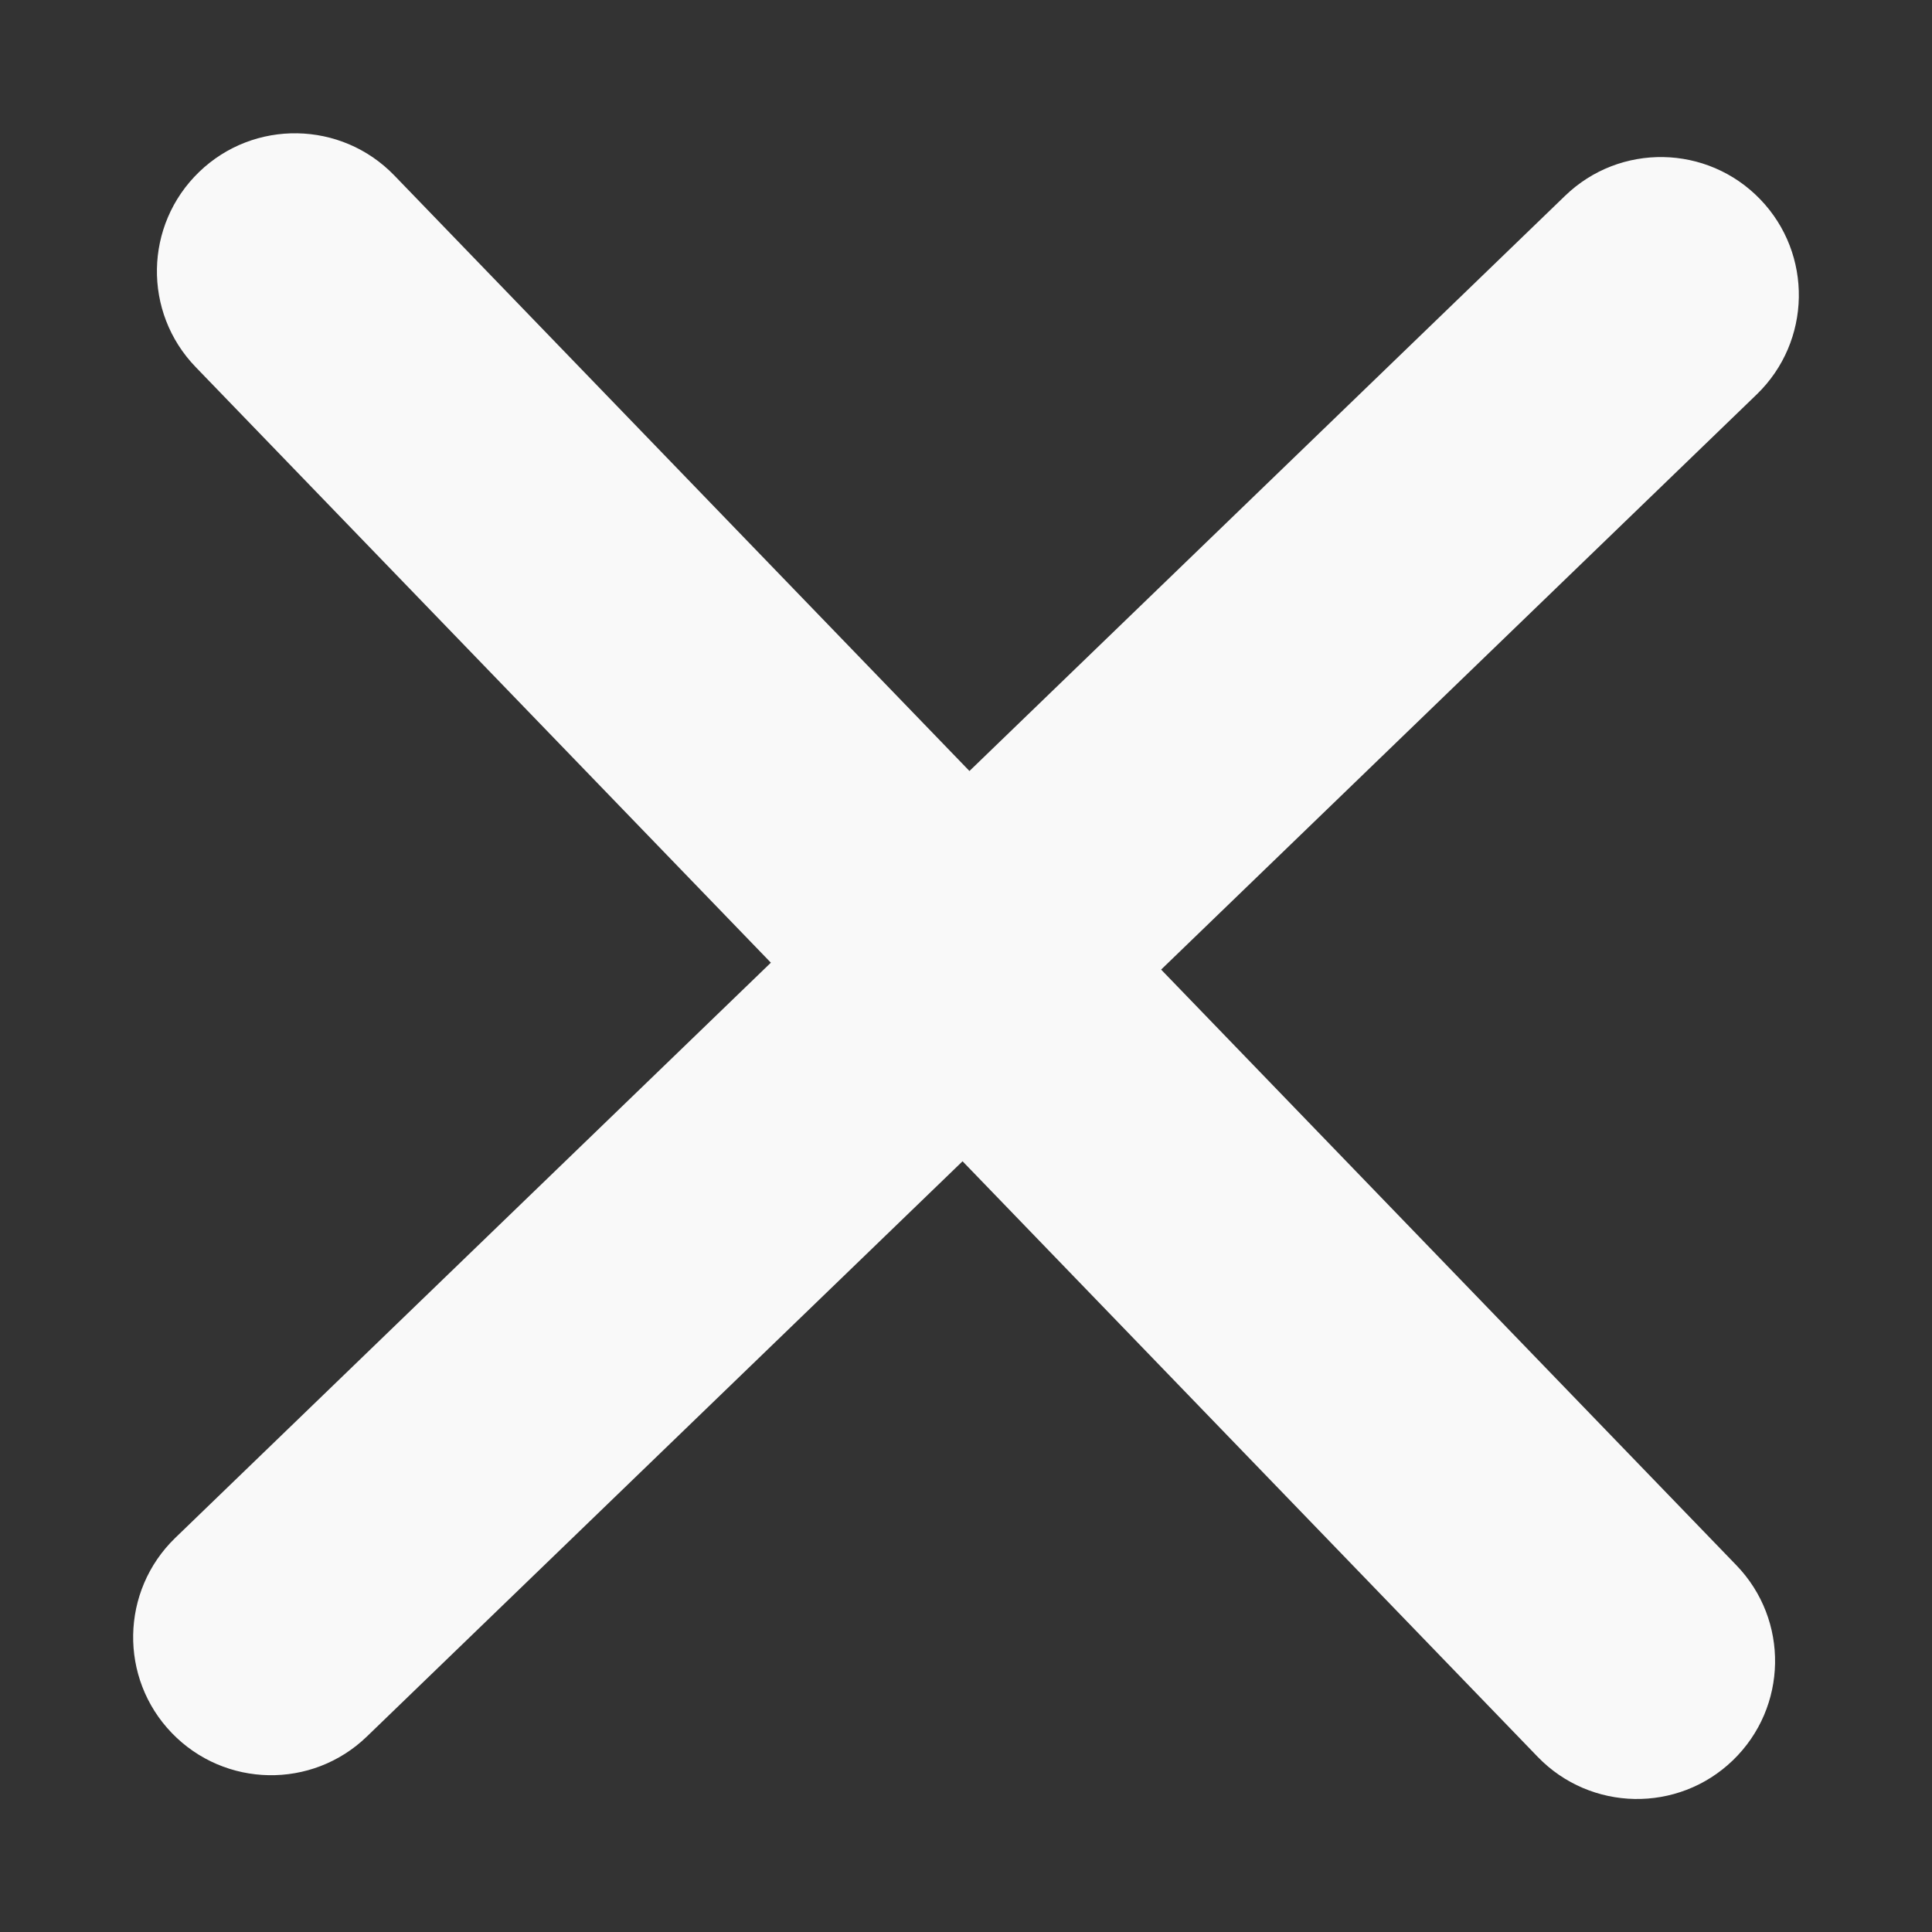
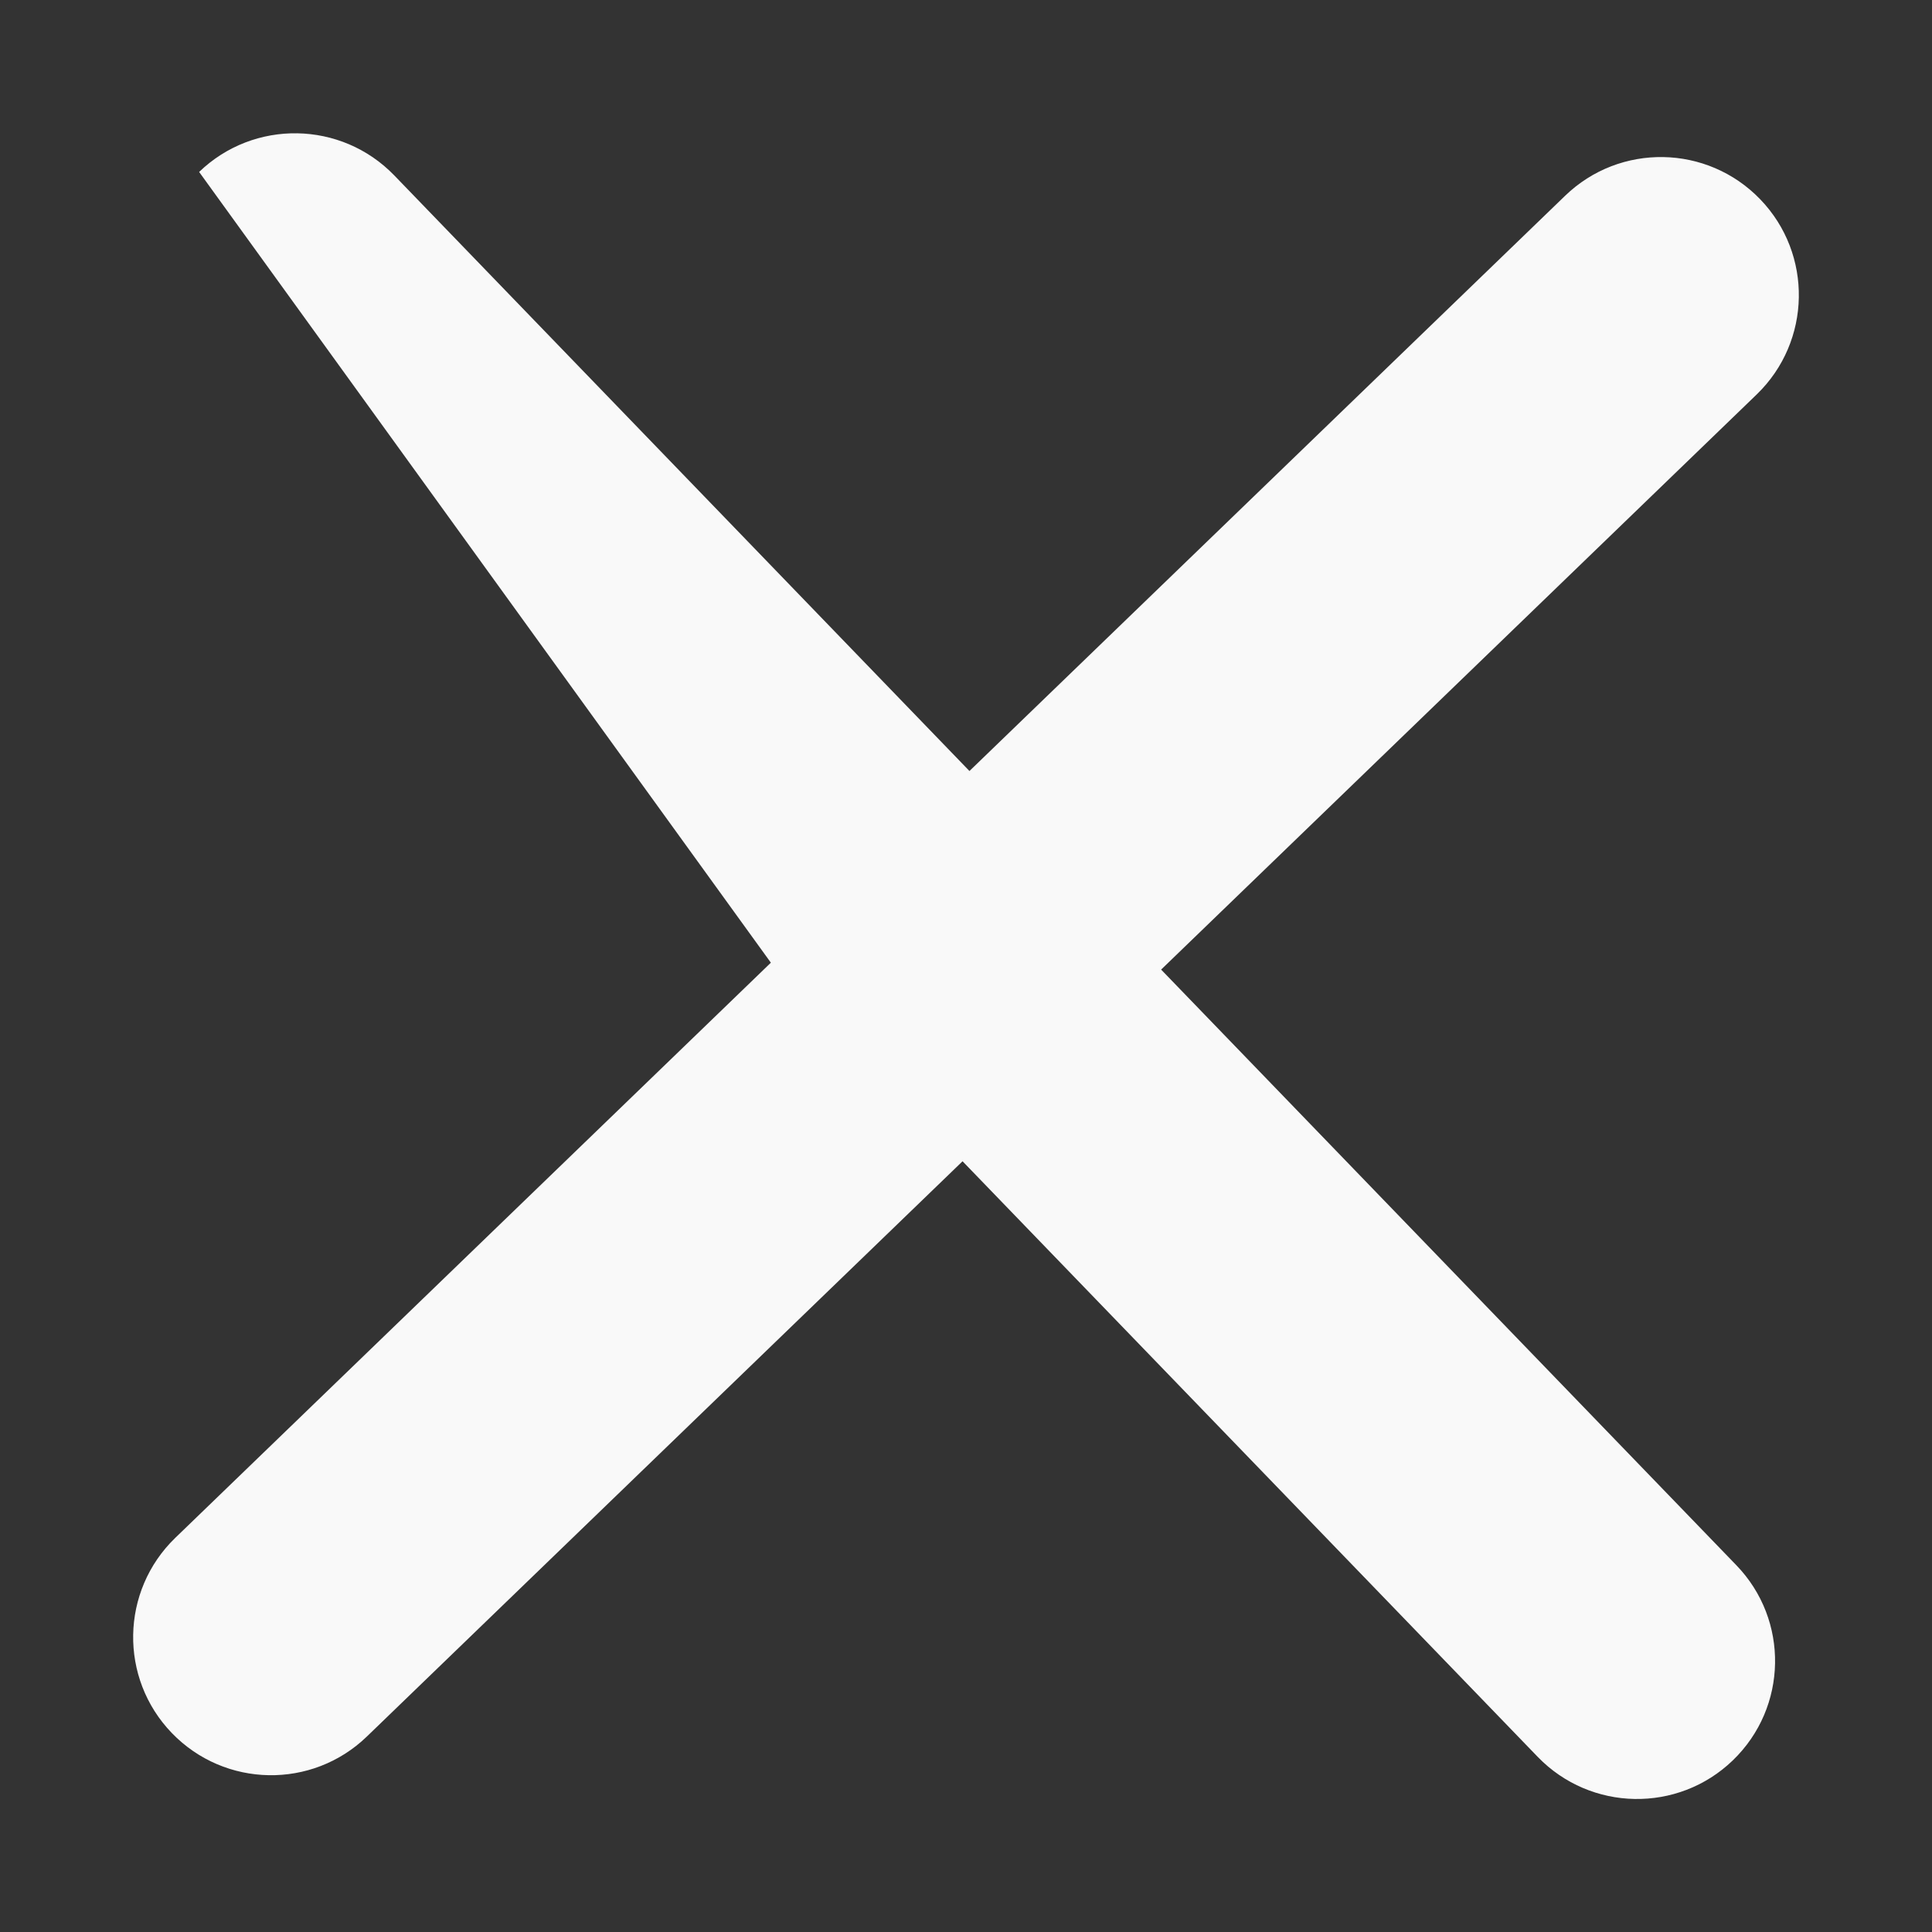
<svg xmlns="http://www.w3.org/2000/svg" width="14" height="14" viewBox="0 0 14 14" fill="none">
  <rect x="0" y="0" width="14" height="14" fill="#333333" stroke="none" />
-   <path fill-rule="evenodd" clip-rule="evenodd" d="M1.27 11.144C0.873 11.528 0.862 12.161 1.245 12.558C1.629 12.956 2.262 12.967 2.659 12.583L6.975 8.415L11.143 12.731C11.527 13.128 12.16 13.139 12.557 12.756C12.955 12.372 12.966 11.739 12.582 11.342L8.414 7.026L12.73 2.858C13.127 2.474 13.138 1.841 12.755 1.444C12.371 1.046 11.738 1.035 11.341 1.419L7.025 5.587L2.857 1.271C2.473 0.874 1.84 0.863 1.443 1.246C1.045 1.63 1.034 2.263 1.418 2.66L5.586 6.976L1.27 11.144Z" fill="#F9F9F9" />
+   <path fill-rule="evenodd" clip-rule="evenodd" d="M1.27 11.144C0.873 11.528 0.862 12.161 1.245 12.558C1.629 12.956 2.262 12.967 2.659 12.583L6.975 8.415L11.143 12.731C11.527 13.128 12.16 13.139 12.557 12.756C12.955 12.372 12.966 11.739 12.582 11.342L8.414 7.026L12.73 2.858C13.127 2.474 13.138 1.841 12.755 1.444C12.371 1.046 11.738 1.035 11.341 1.419L7.025 5.587L2.857 1.271C2.473 0.874 1.84 0.863 1.443 1.246L5.586 6.976L1.27 11.144Z" fill="#F9F9F9" />
</svg>